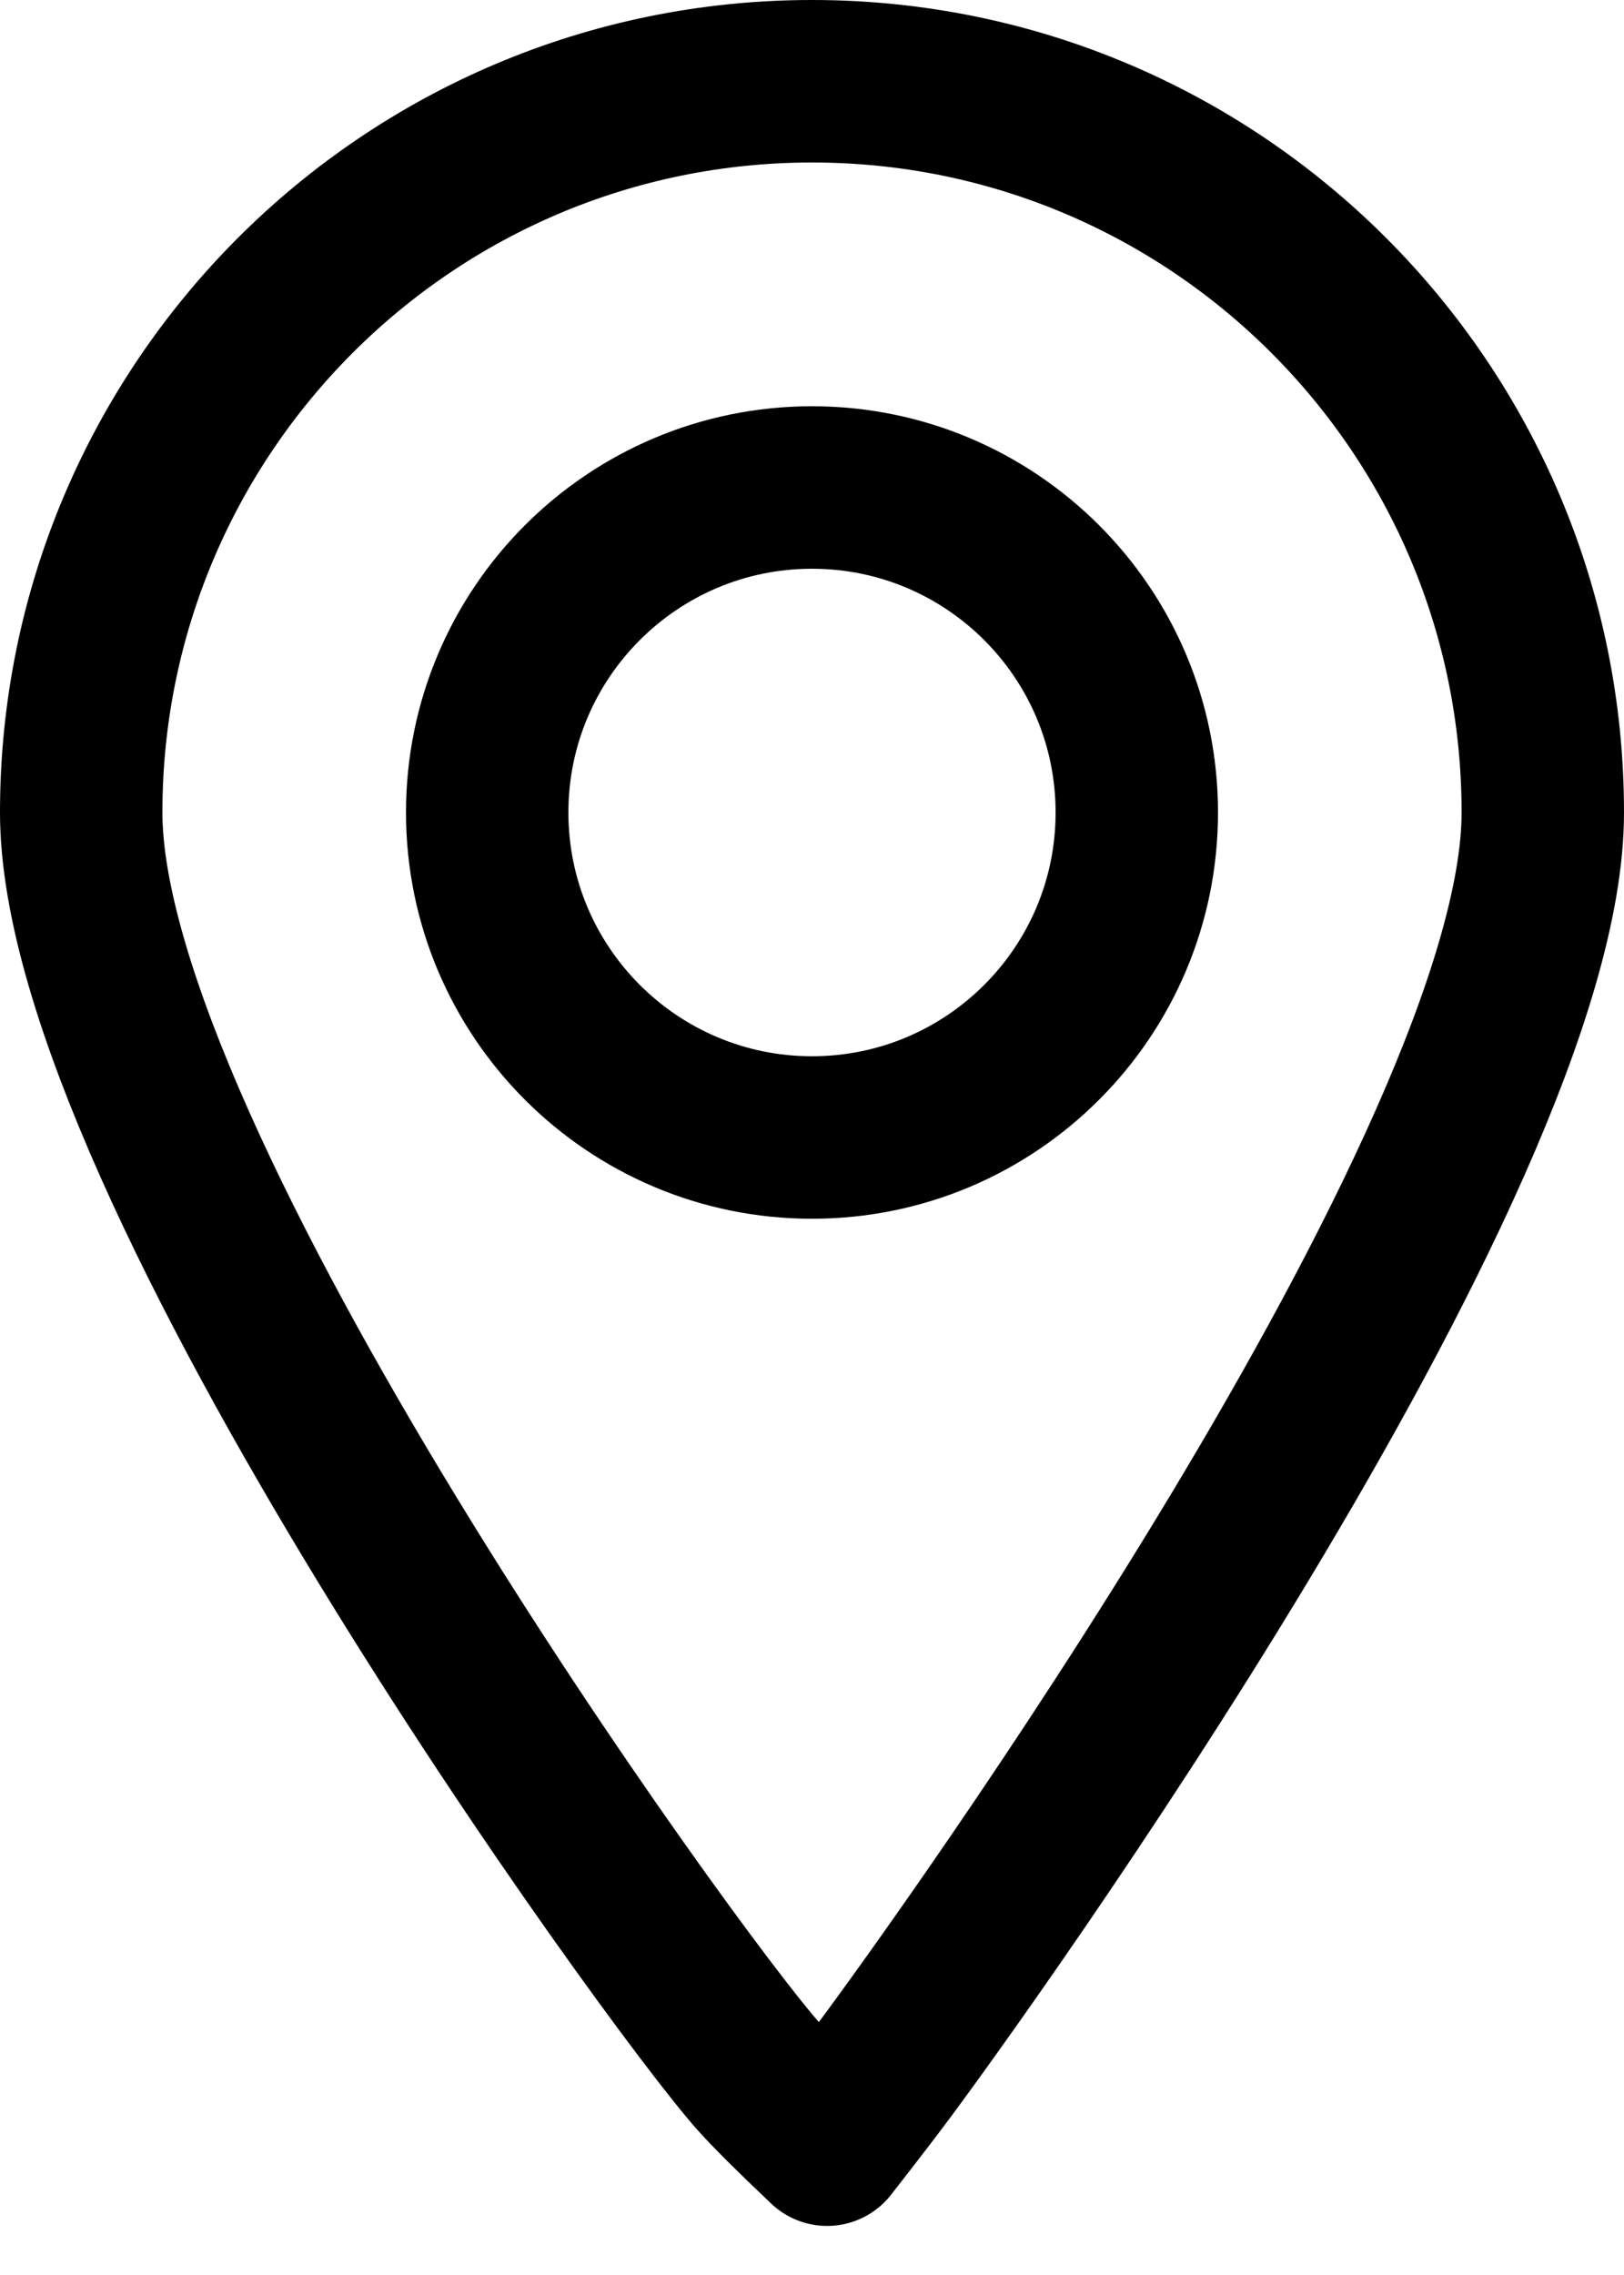
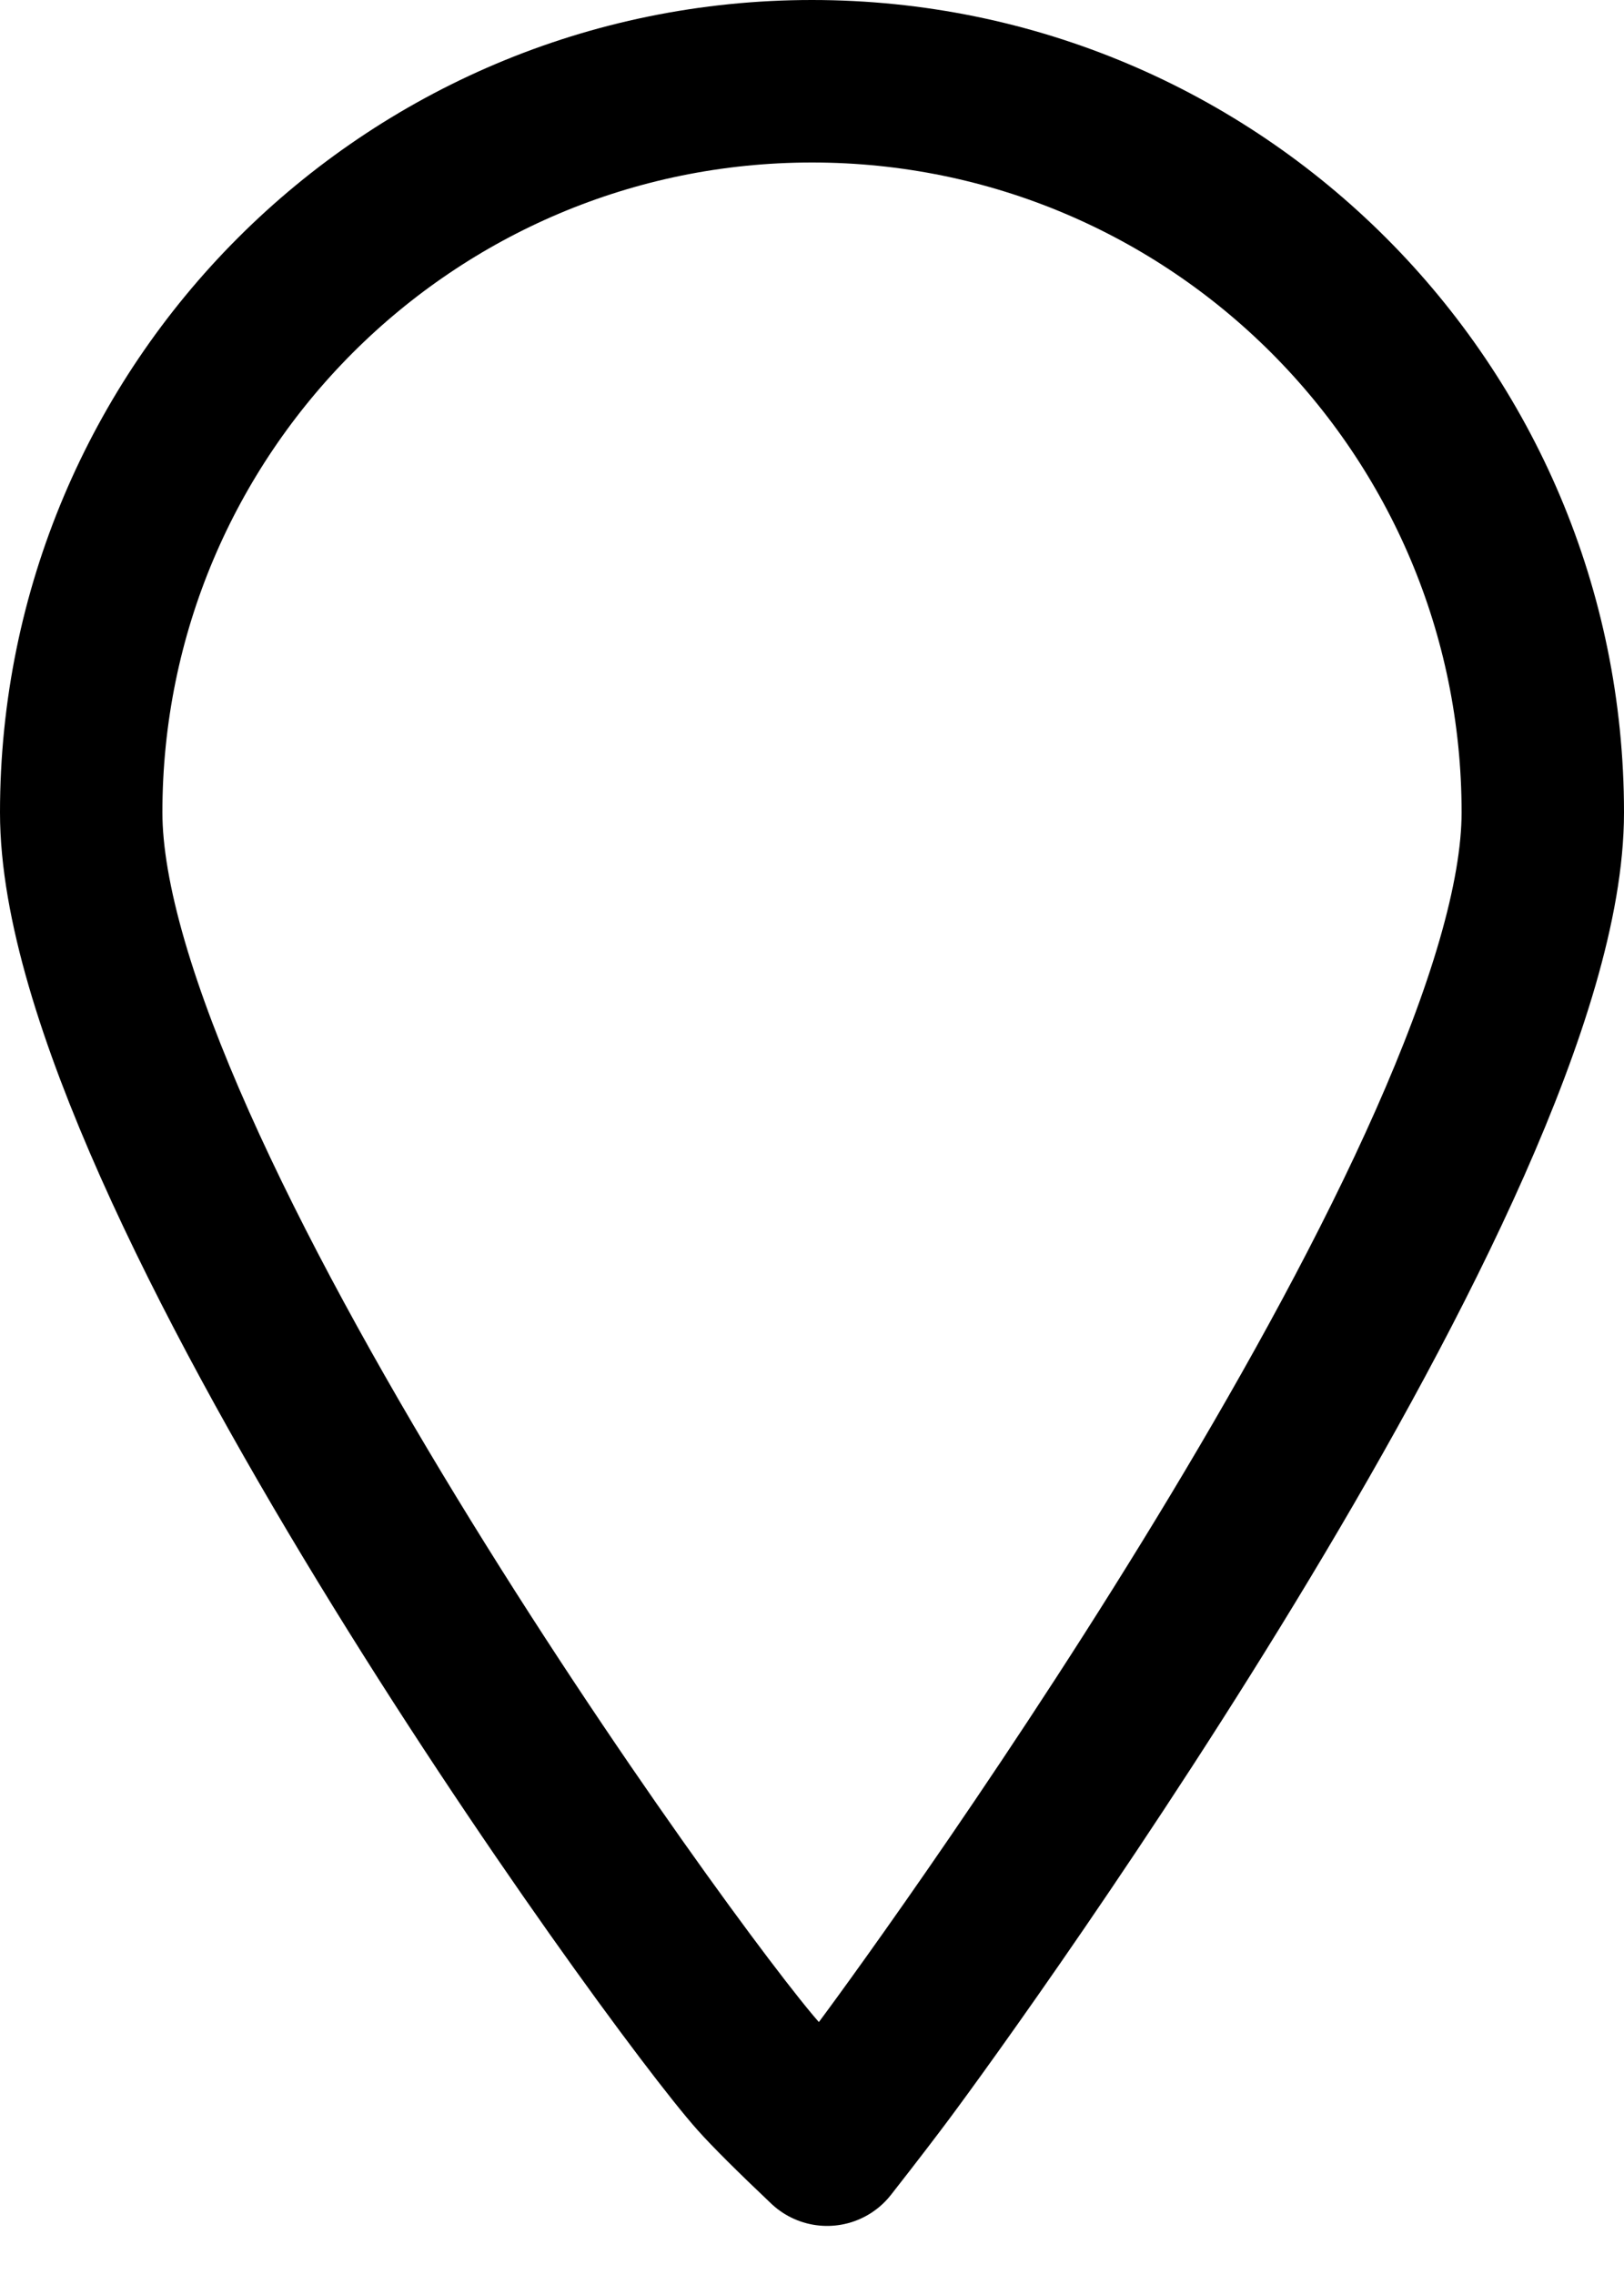
<svg xmlns="http://www.w3.org/2000/svg" width="20" height="28" viewBox="0 0 20 28" fill="none">
  <path fill-rule="evenodd" clip-rule="evenodd" d="M10 1C12.485 1 14.735 2.007 16.364 3.636C17.993 5.265 19 7.515 19 10C19 14.299 11.776 24.292 10.886 25.485C10.766 25.646 10.524 25.965 10.186 26.396C9.777 26.009 9.484 25.716 9.339 25.553C8.268 24.355 1 14.318 1 10C1 7.515 2.007 5.265 3.636 3.636C5.265 2.007 7.515 1 10 1Z" stroke="black" stroke-width="2" stroke-linejoin="round" />
-   <path d="M10 14C12.209 14 14 12.209 14 10C14 7.791 12.209 6 10 6C7.791 6 6 7.791 6 10C6 12.209 7.791 14 10 14Z" stroke="black" stroke-width="2" />
</svg>